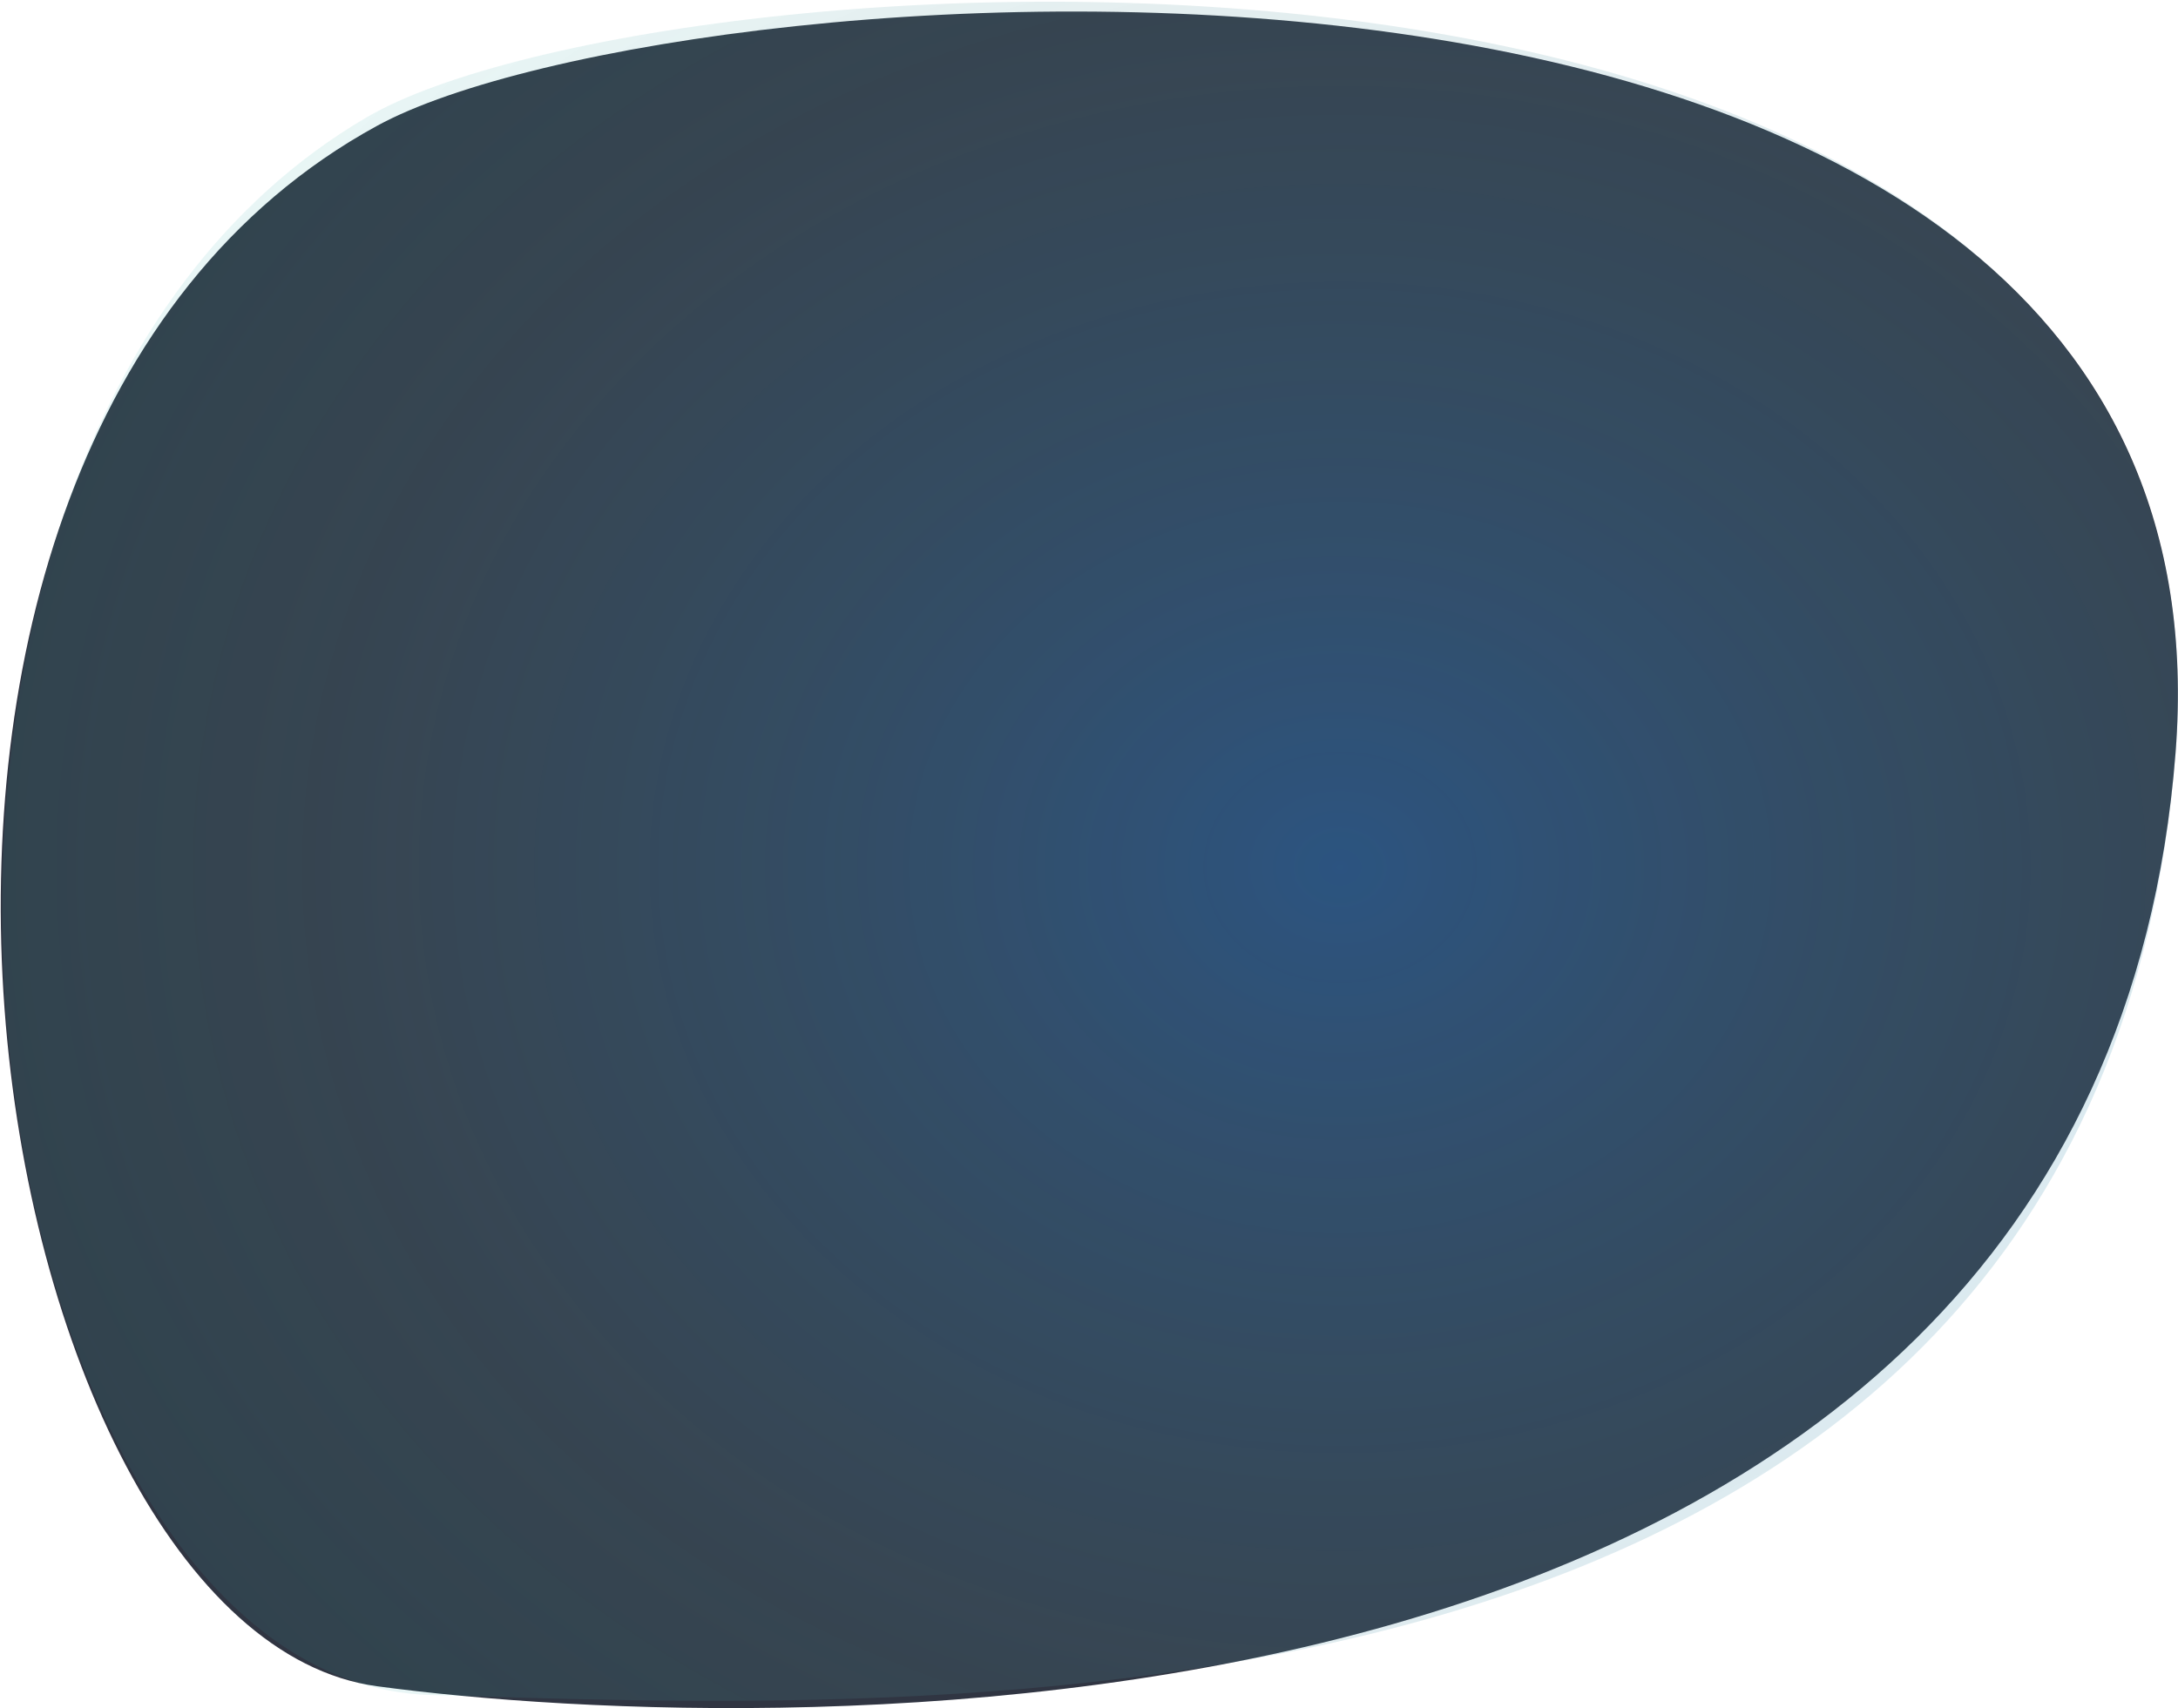
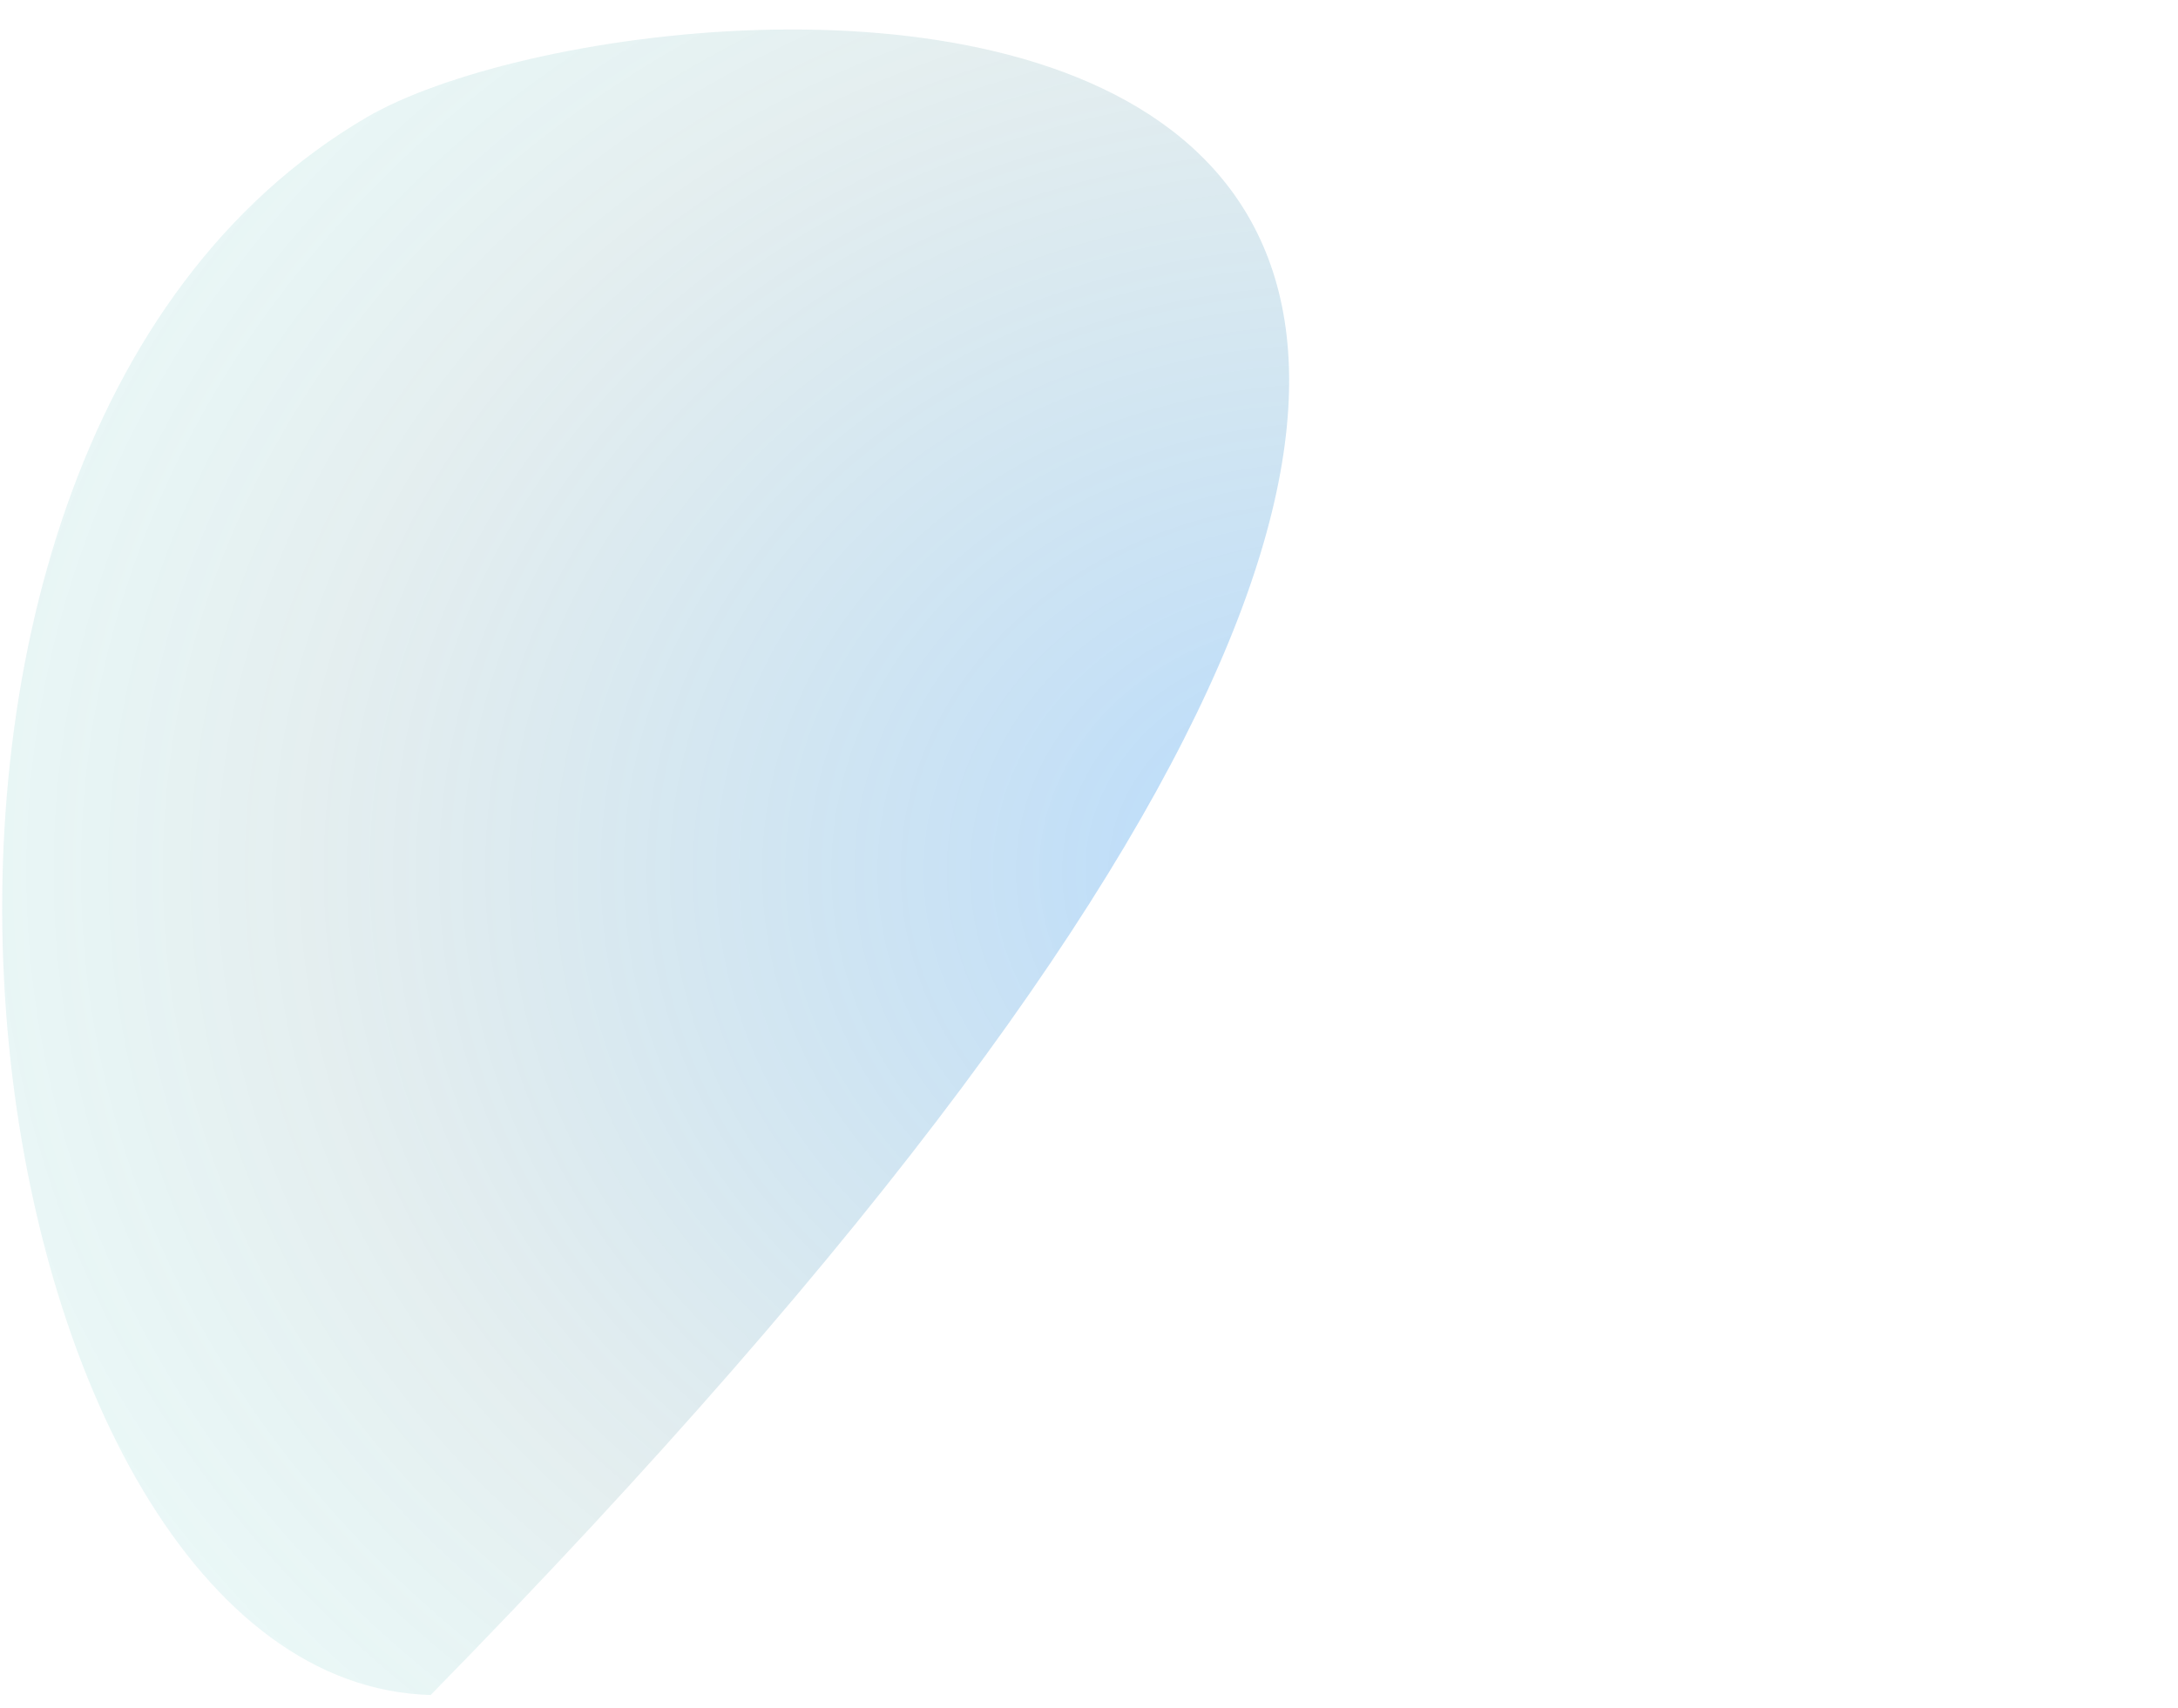
<svg xmlns="http://www.w3.org/2000/svg" width="900" height="706" viewBox="0 0 900 706" fill="none">
-   <path d="M155.814 52C-91.22 187.04 -7.677 674.881 155.813 696.97C319.303 719.06 865.996 734.45 898.994 311.07C928.311 -65.073 280.598 -16.212 155.814 52Z" fill="#303542" />
-   <path opacity="0.5" d="M151.496 48.5C-87.688 188.521 -13.994 695.327 177.956 700.589C369.906 705.852 866.002 734.936 898.993 311.277C928.304 -65.114 274.206 -23.337 151.496 48.5Z" fill="url(#paint0_radial)" />
+   <path opacity="0.5" d="M151.496 48.5C-87.688 188.521 -13.994 695.327 177.956 700.589C928.304 -65.114 274.206 -23.337 151.496 48.5Z" fill="url(#paint0_radial)" />
  <defs>
    <radialGradient id="paint0_radial" cx="0" cy="0" r="1" gradientUnits="userSpaceOnUse" gradientTransform="translate(554.47 357.482) rotate(-0.516) scale(848.049 704.631)">
      <stop stop-color="#2491FB" stop-opacity="0.67" />
      <stop offset="0.505" stop-color="#58969E" stop-opacity="0.32" />
      <stop offset="1" stop-color="#05EDD1" stop-opacity="0.03" />
    </radialGradient>
  </defs>
</svg>